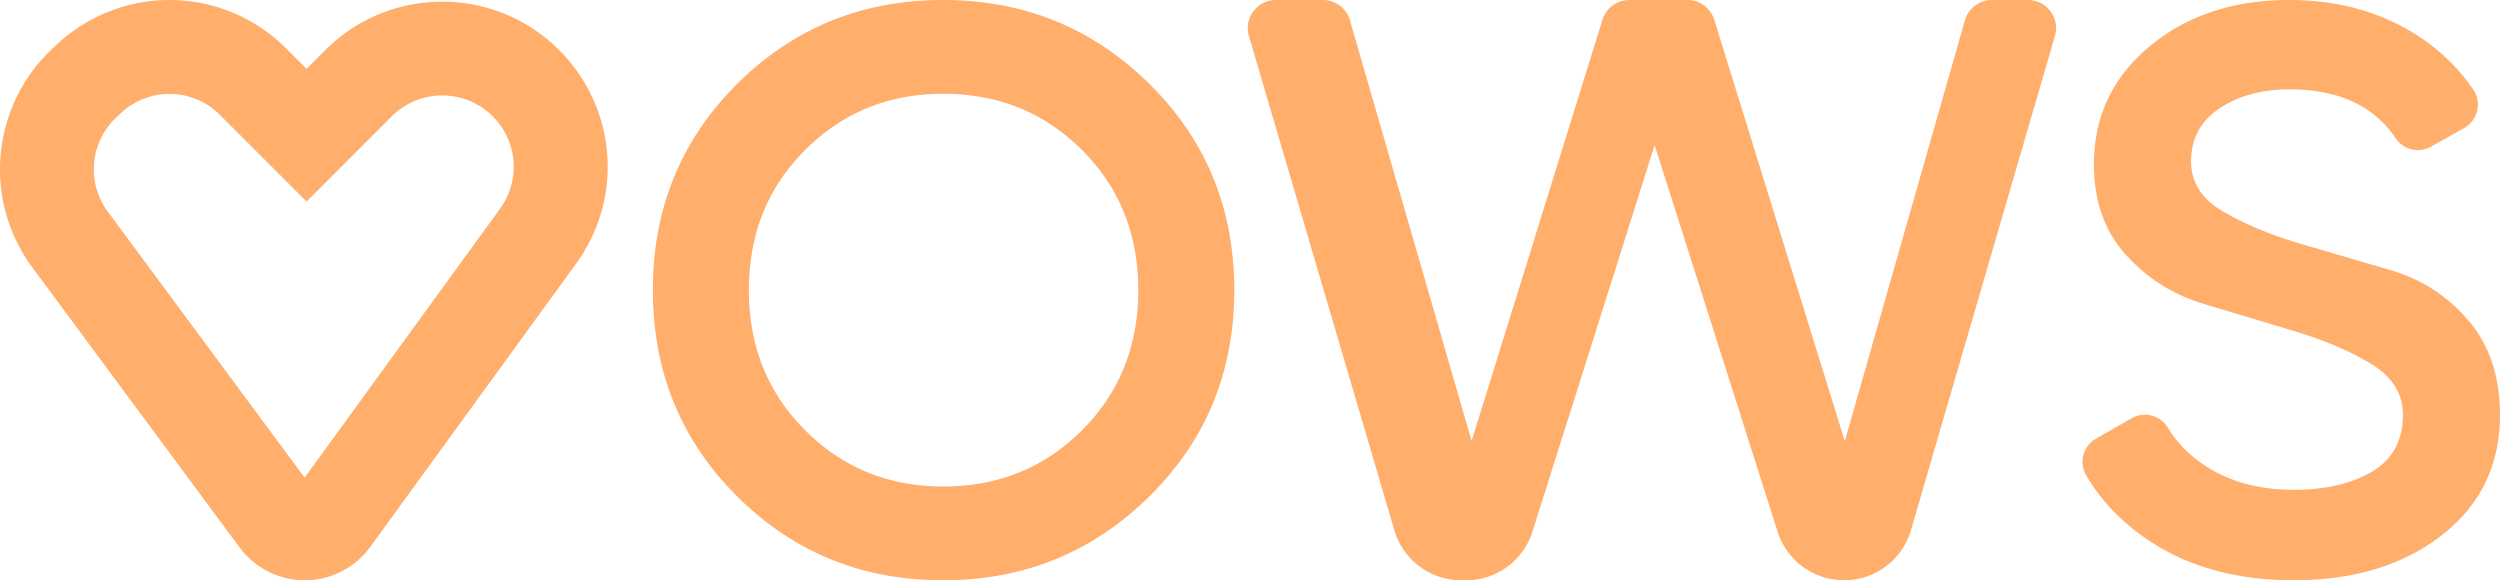
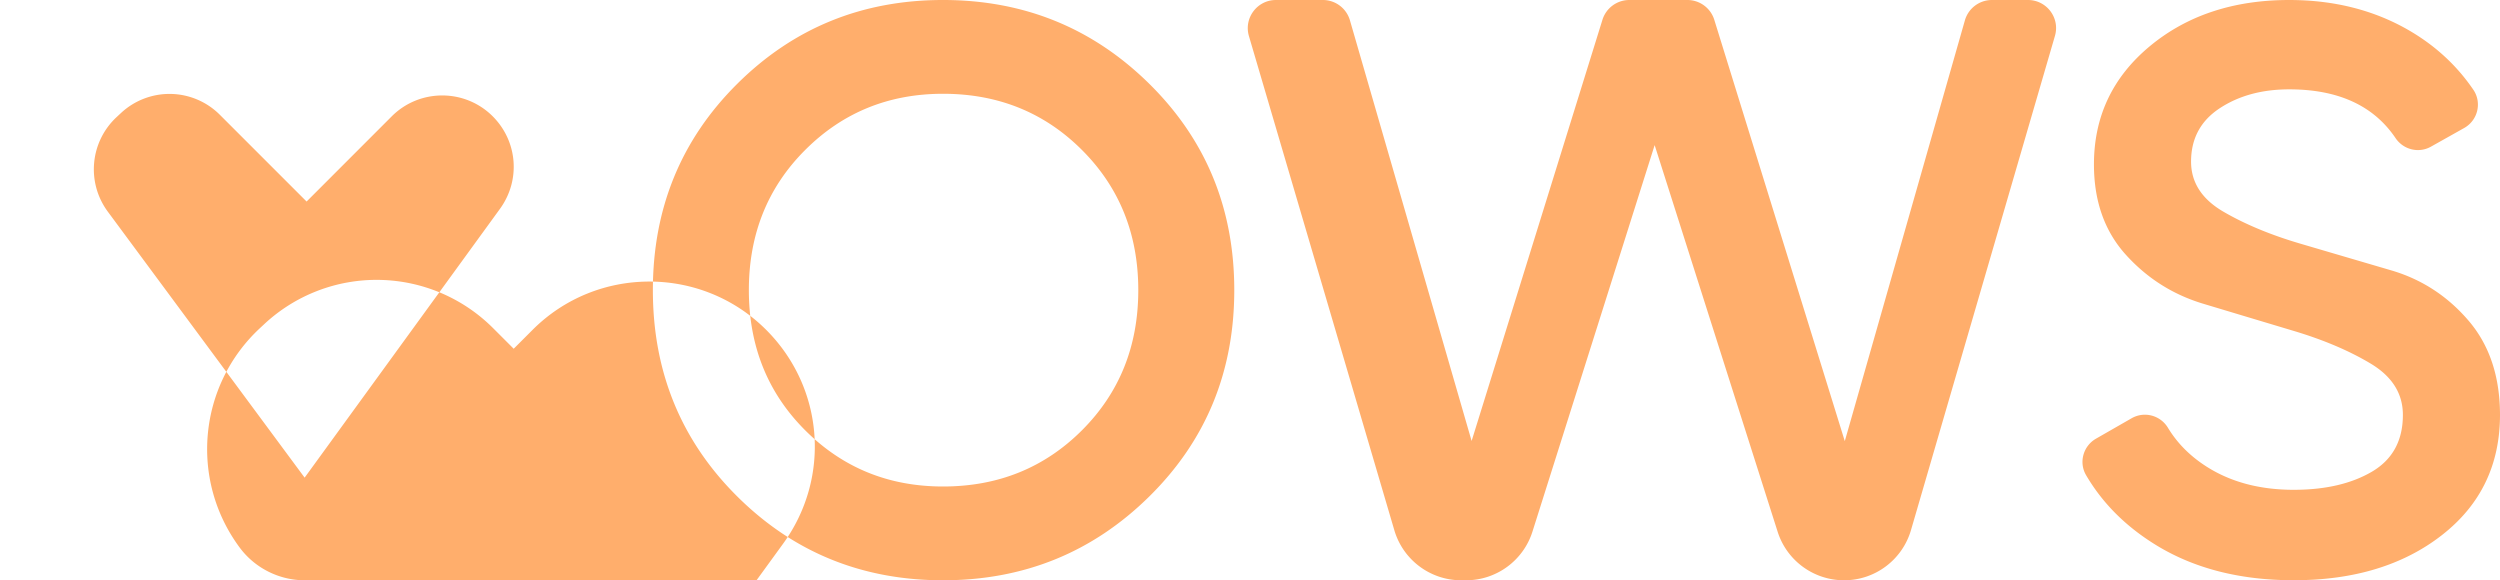
<svg xmlns="http://www.w3.org/2000/svg" xml:space="preserve" id="Layer_1" x="0" y="0" style="enable-background:new 0 0 1080 1080" version="1.1" viewBox="240.75 470.54 598.51 138.92">
  <style>
    .st0{fill:#ffae6c}
  </style>
-   <path d="M466.51 470.54c-19.37 0-35.79 6.69-49.26 20.07-13.47 13.38-20.2 29.84-20.2 49.39 0 19.54 6.73 36.01 20.2 49.39 13.47 13.38 29.89 20.07 49.26 20.07 19.37 0 35.83-6.69 49.39-20.07 13.56-13.38 20.34-29.84 20.34-49.39 0-19.54-6.78-36.01-20.34-49.39-13.56-13.38-30.02-20.07-49.39-20.07zm33.28 103c-8.98 8.98-20.07 13.47-33.28 13.47-13.03 0-24.03-4.49-33.01-13.47-8.98-8.98-13.47-20.16-13.47-33.54 0-13.38 4.49-24.56 13.47-33.54s19.98-13.47 33.01-13.47c13.21 0 24.3 4.49 33.28 13.47s13.47 20.16 13.47 33.54c0 13.38-4.49 24.56-13.47 33.54zM726.25 470.54h-8.62c-3.01 0-5.66 2-6.48 4.89L682.4 576.15l-31.24-100.86a6.74 6.74 0 0 0-6.44-4.75h-13.9c-2.95 0-5.56 1.92-6.44 4.74l-31.32 100.83-29.13-100.7a6.741 6.741 0 0 0-6.48-4.87h-11.23c-4.5 0-7.74 4.33-6.47 8.64l34.81 118.3c2.09 7.1 8.61 11.98 16.01 11.98h1.15c7.28 0 13.72-4.72 15.91-11.66l29.25-92.52 29.44 92.55c2.2 6.93 8.64 11.63 15.91 11.63 7.42 0 13.95-4.9 16.02-12.02l34.45-118.27c1.28-4.32-1.96-8.63-6.45-8.63zM831.7 547.27c-5.03-5.86-11.18-9.85-18.43-11.99-7.26-2.13-14.48-4.25-21.65-6.36-7.18-2.1-13.36-4.67-18.54-7.68-5.19-3.01-7.78-7.02-7.78-12.01 0-5.51 2.29-9.77 6.87-12.78s10.12-4.52 16.64-4.52c11.71 0 20.19 3.89 25.45 11.68 1.88 2.78 5.55 3.68 8.47 2.04l7.96-4.47c3.26-1.83 4.29-6.06 2.19-9.15-3.96-5.82-9.1-10.56-15.42-14.23-8.36-4.84-17.92-7.26-28.66-7.26-13.38 0-24.52 3.7-33.41 11.09-8.89 7.4-13.34 16.82-13.34 28.26 0 8.81 2.55 16.02 7.66 21.66 5.1 5.64 11.29 9.54 18.55 11.72 7.25 2.18 14.47 4.35 21.65 6.5 7.17 2.15 13.32 4.77 18.43 7.84 5.11 3.08 7.67 7.16 7.67 12.26 0 6.15-2.47 10.68-7.39 13.58-4.93 2.9-11.18 4.35-18.75 4.35-8.1 0-15.05-1.85-20.86-5.55-3.92-2.5-7-5.59-9.24-9.29-1.81-3-5.66-4.03-8.7-2.29l-8.53 4.89c-3.07 1.76-4.16 5.68-2.38 8.73 3.93 6.71 9.5 12.28 16.7 16.71 9.15 5.63 20.16 8.45 33.01 8.45 14.44 0 26.28-3.61 35.52-10.83 9.24-7.22 13.87-16.81 13.87-28.79-.02-9.18-2.53-16.7-7.56-22.56zM313.7 609.46c-6.12 0-11.95-2.93-15.59-7.86l-49.59-67c-11.99-16.21-9.9-38.77 4.87-52.5l1-.93a39.428 39.428 0 0 1 54.89 1l4.86 4.86 4.52-4.52c15.42-15.42 40.51-15.42 55.93 0 13.84 13.84 15.54 35.38 4.03 51.22l-49.23 67.74c-3.62 4.98-9.45 7.97-15.6 7.99h-.09zm-47.12-88.22 47.1 63.65 46.77-64.36c4.97-6.84 4.24-16.15-1.74-22.14-6.67-6.66-17.51-6.66-24.17 0l-20.39 20.4-20.74-20.74a17.036 17.036 0 0 0-23.72-.43l-1 .93c-6.39 5.93-7.3 15.69-2.11 22.69z" class="st0" />
+   <path d="M466.51 470.54c-19.37 0-35.79 6.69-49.26 20.07-13.47 13.38-20.2 29.84-20.2 49.39 0 19.54 6.73 36.01 20.2 49.39 13.47 13.38 29.89 20.07 49.26 20.07 19.37 0 35.83-6.69 49.39-20.07 13.56-13.38 20.34-29.84 20.34-49.39 0-19.54-6.78-36.01-20.34-49.39-13.56-13.38-30.02-20.07-49.39-20.07zm33.28 103c-8.98 8.98-20.07 13.47-33.28 13.47-13.03 0-24.03-4.49-33.01-13.47-8.98-8.98-13.47-20.16-13.47-33.54 0-13.38 4.49-24.56 13.47-33.54s19.98-13.47 33.01-13.47c13.21 0 24.3 4.49 33.28 13.47s13.47 20.16 13.47 33.54c0 13.38-4.49 24.56-13.47 33.54zM726.25 470.54h-8.62c-3.01 0-5.66 2-6.48 4.89L682.4 576.15l-31.24-100.86a6.74 6.74 0 0 0-6.44-4.75h-13.9c-2.95 0-5.56 1.92-6.44 4.74l-31.32 100.83-29.13-100.7a6.741 6.741 0 0 0-6.48-4.87h-11.23c-4.5 0-7.74 4.33-6.47 8.64l34.81 118.3c2.09 7.1 8.61 11.98 16.01 11.98h1.15c7.28 0 13.72-4.72 15.91-11.66l29.25-92.52 29.44 92.55c2.2 6.93 8.64 11.63 15.91 11.63 7.42 0 13.95-4.9 16.02-12.02l34.45-118.27c1.28-4.32-1.96-8.63-6.45-8.63zM831.7 547.27c-5.03-5.86-11.18-9.85-18.43-11.99-7.26-2.13-14.48-4.25-21.65-6.36-7.18-2.1-13.36-4.67-18.54-7.68-5.19-3.01-7.78-7.02-7.78-12.01 0-5.51 2.29-9.77 6.87-12.78s10.12-4.52 16.64-4.52c11.71 0 20.19 3.89 25.45 11.68 1.88 2.78 5.55 3.68 8.47 2.04l7.96-4.47c3.26-1.83 4.29-6.06 2.19-9.15-3.96-5.82-9.1-10.56-15.42-14.23-8.36-4.84-17.92-7.26-28.66-7.26-13.38 0-24.52 3.7-33.41 11.09-8.89 7.4-13.34 16.82-13.34 28.26 0 8.81 2.55 16.02 7.66 21.66 5.1 5.64 11.29 9.54 18.55 11.72 7.25 2.18 14.47 4.35 21.65 6.5 7.17 2.15 13.32 4.77 18.43 7.84 5.11 3.08 7.67 7.16 7.67 12.26 0 6.15-2.47 10.68-7.39 13.58-4.93 2.9-11.18 4.35-18.75 4.35-8.1 0-15.05-1.85-20.86-5.55-3.92-2.5-7-5.59-9.24-9.29-1.81-3-5.66-4.03-8.7-2.29l-8.53 4.89c-3.07 1.76-4.16 5.68-2.38 8.73 3.93 6.71 9.5 12.28 16.7 16.71 9.15 5.63 20.16 8.45 33.01 8.45 14.44 0 26.28-3.61 35.52-10.83 9.24-7.22 13.87-16.81 13.87-28.79-.02-9.18-2.53-16.7-7.56-22.56zM313.7 609.46c-6.12 0-11.95-2.93-15.59-7.86c-11.99-16.21-9.9-38.77 4.87-52.5l1-.93a39.428 39.428 0 0 1 54.89 1l4.86 4.86 4.52-4.52c15.42-15.42 40.51-15.42 55.93 0 13.84 13.84 15.54 35.38 4.03 51.22l-49.23 67.74c-3.62 4.98-9.45 7.97-15.6 7.99h-.09zm-47.12-88.22 47.1 63.65 46.77-64.36c4.97-6.84 4.24-16.15-1.74-22.14-6.67-6.66-17.51-6.66-24.17 0l-20.39 20.4-20.74-20.74a17.036 17.036 0 0 0-23.72-.43l-1 .93c-6.39 5.93-7.3 15.69-2.11 22.69z" class="st0" />
</svg>